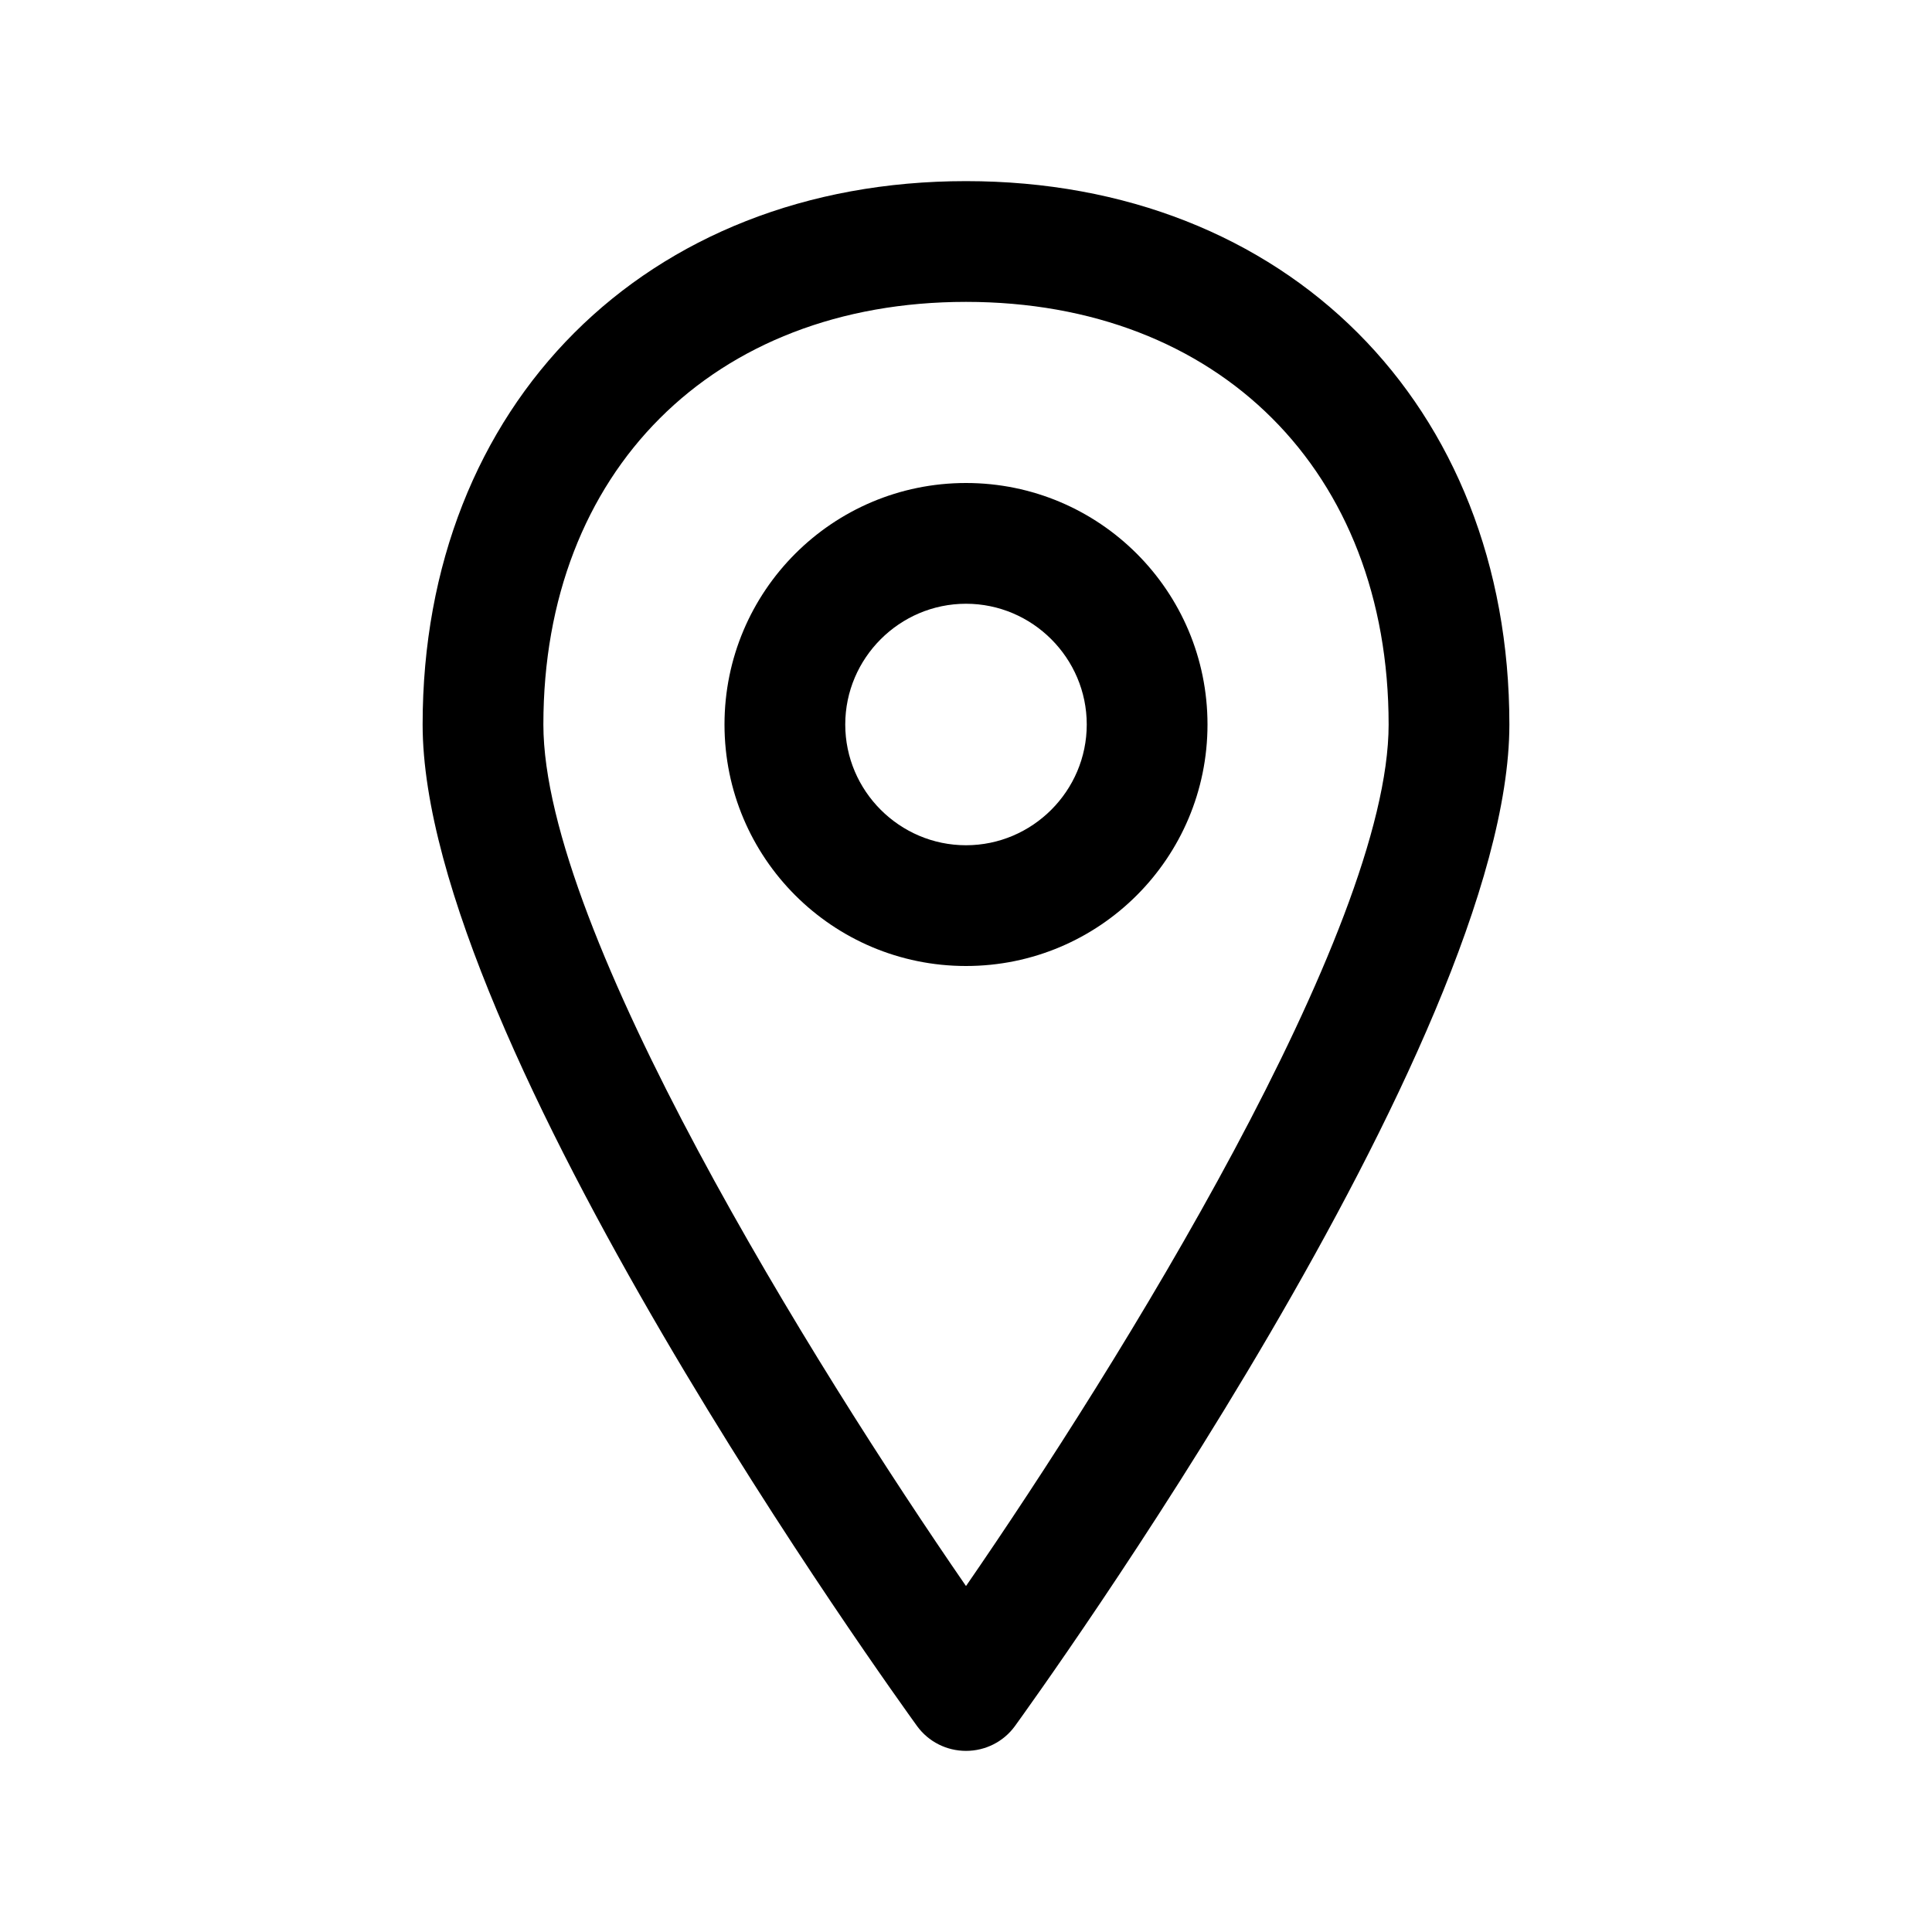
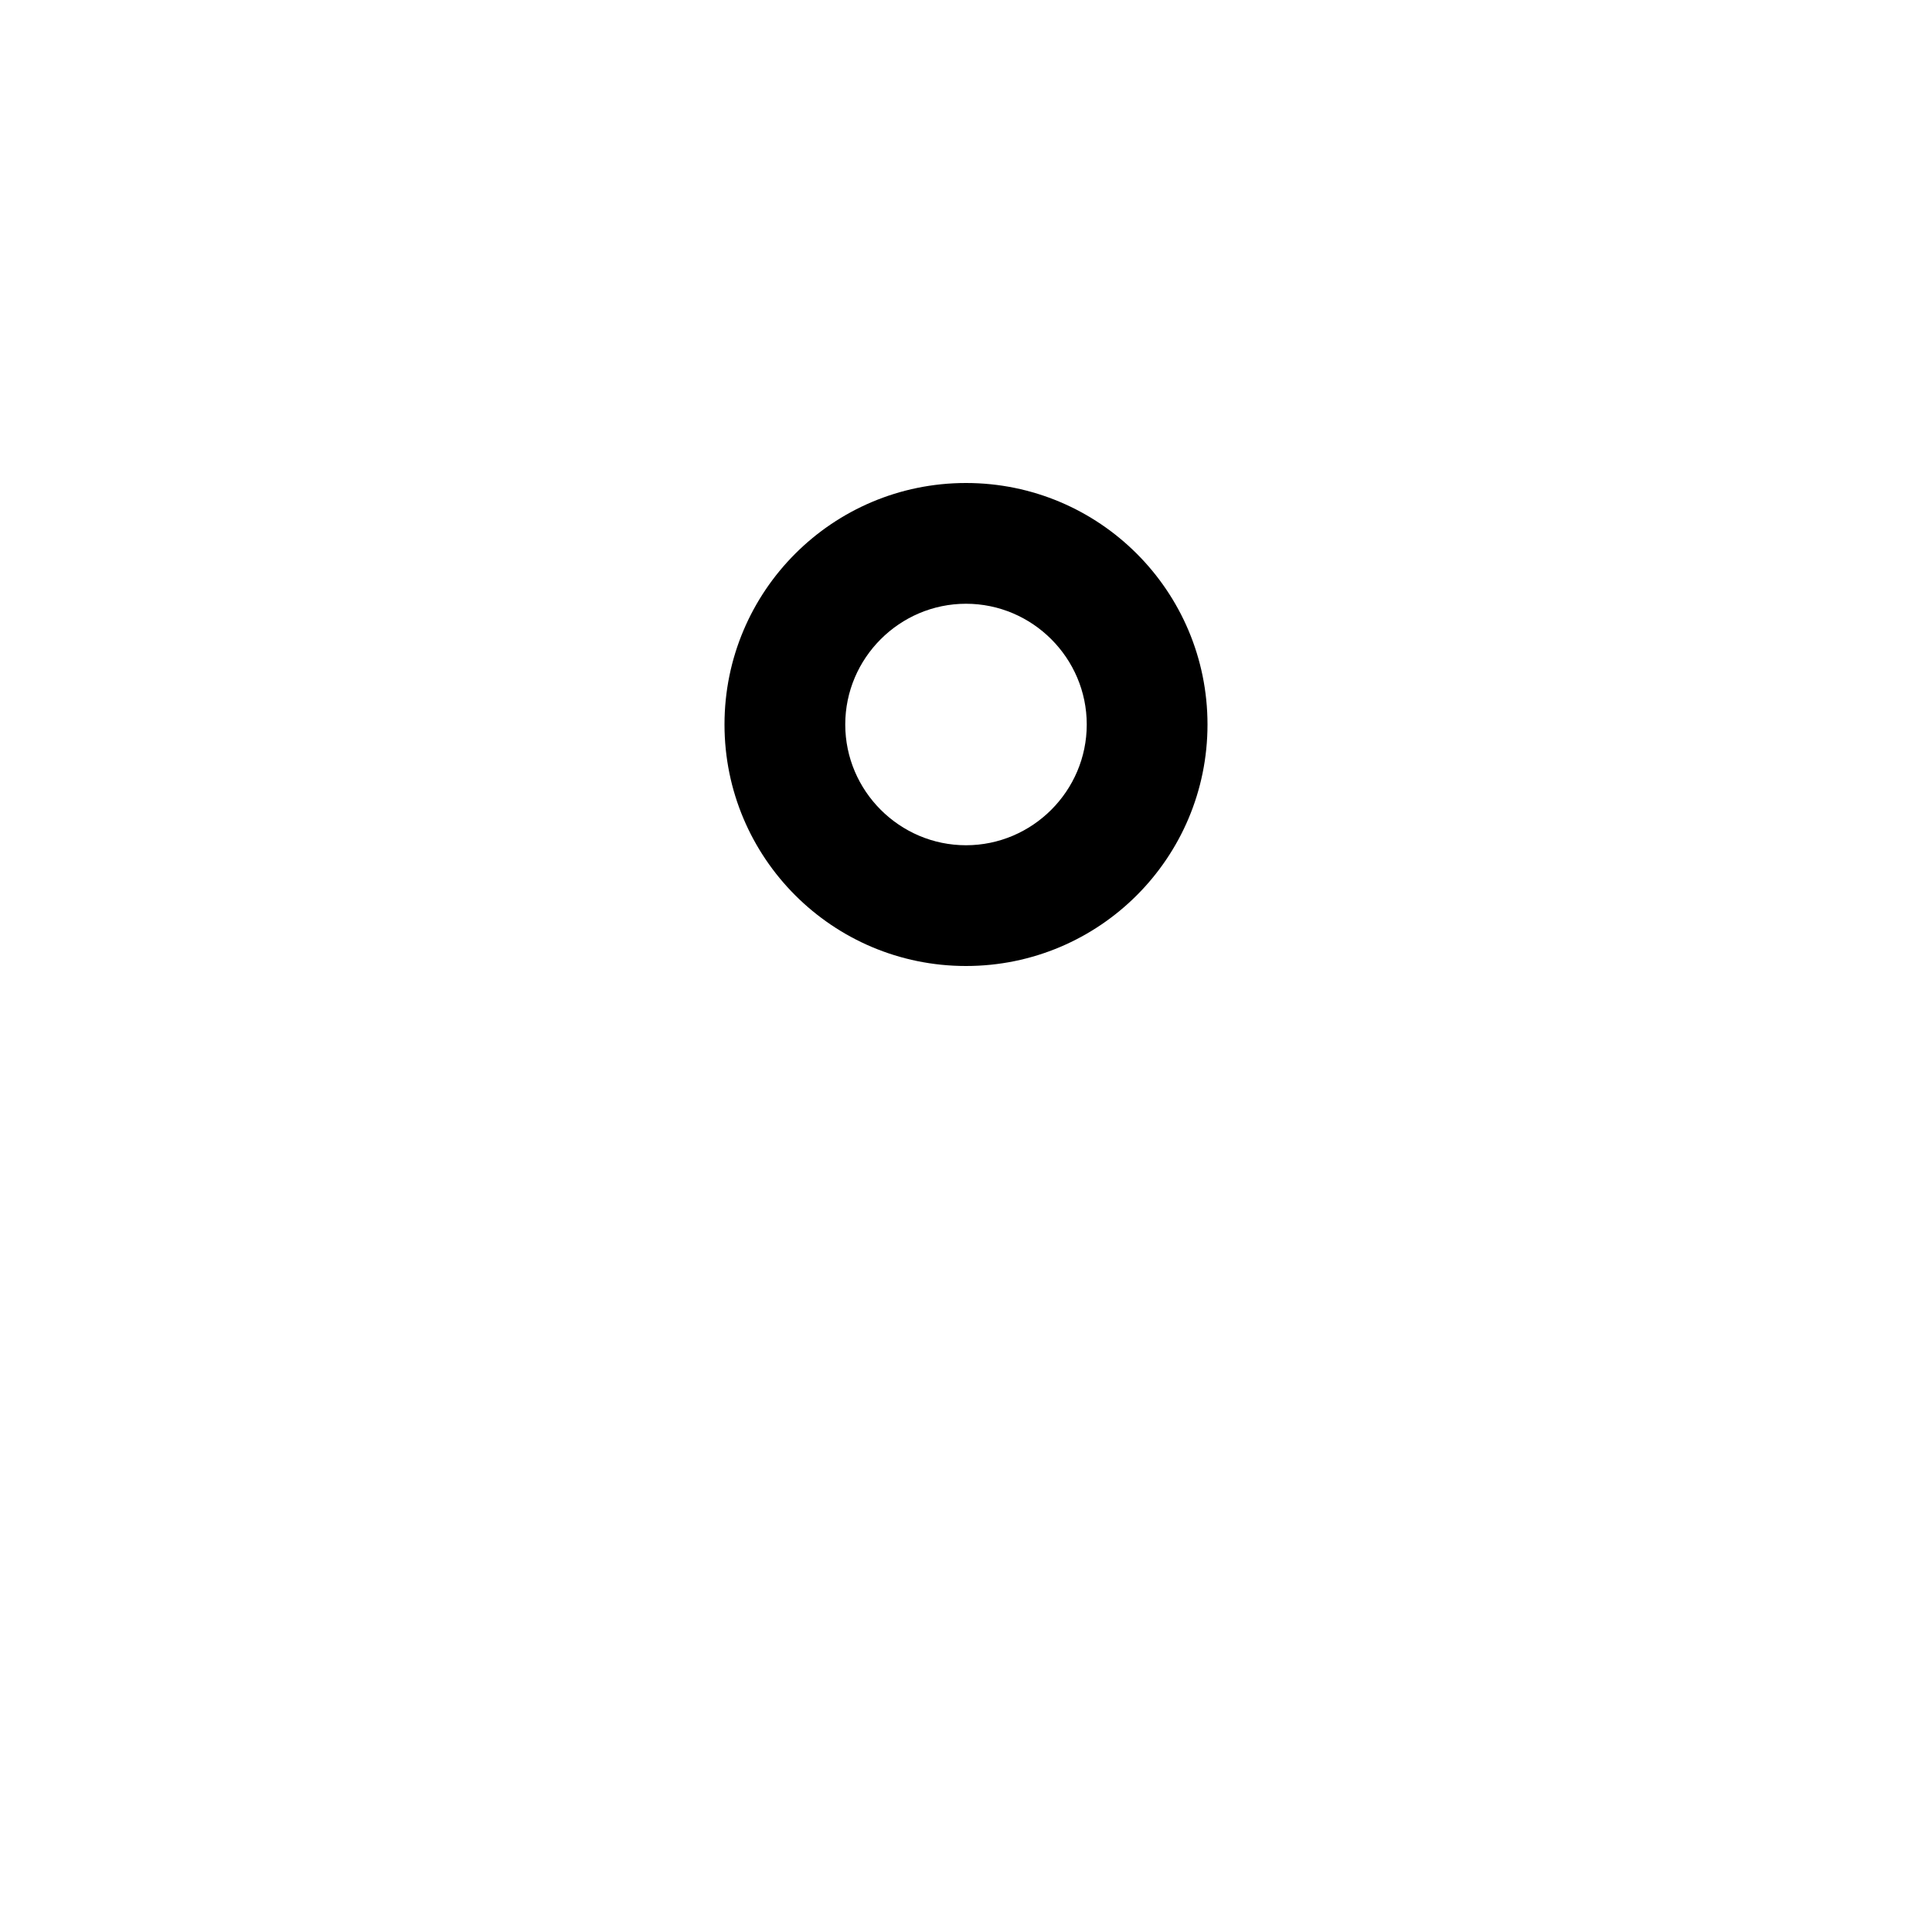
<svg xmlns="http://www.w3.org/2000/svg" id="Vectoriel" viewBox="0 0 32 32">
-   <path d="m16,3c-5.3,0-9,3.7-9,9,0,5.26,7.86,16.13,8.19,16.59.19.26.49.41.81.41s.62-.15.81-.41c.33-.46,8.19-11.33,8.19-16.59,0-5.3-3.7-9-9-9Zm0,23.27c-2.51-3.64-7-10.85-7-14.27,0-4.19,2.81-7,7-7s7,2.81,7,7c0,3.42-4.49,10.63-7,14.27Z" />
  <path d="m16,8c-2.21,0-4,1.79-4,4,0,2.21,1.79,4,4,4s4-1.79,4-4c0-2.21-1.79-4-4-4Zm0,6c-1.1,0-2-.9-2-2,0-1.1.9-2,2-2s2,.9,2,2c0,1.1-.9,2-2,2Z" />
</svg>